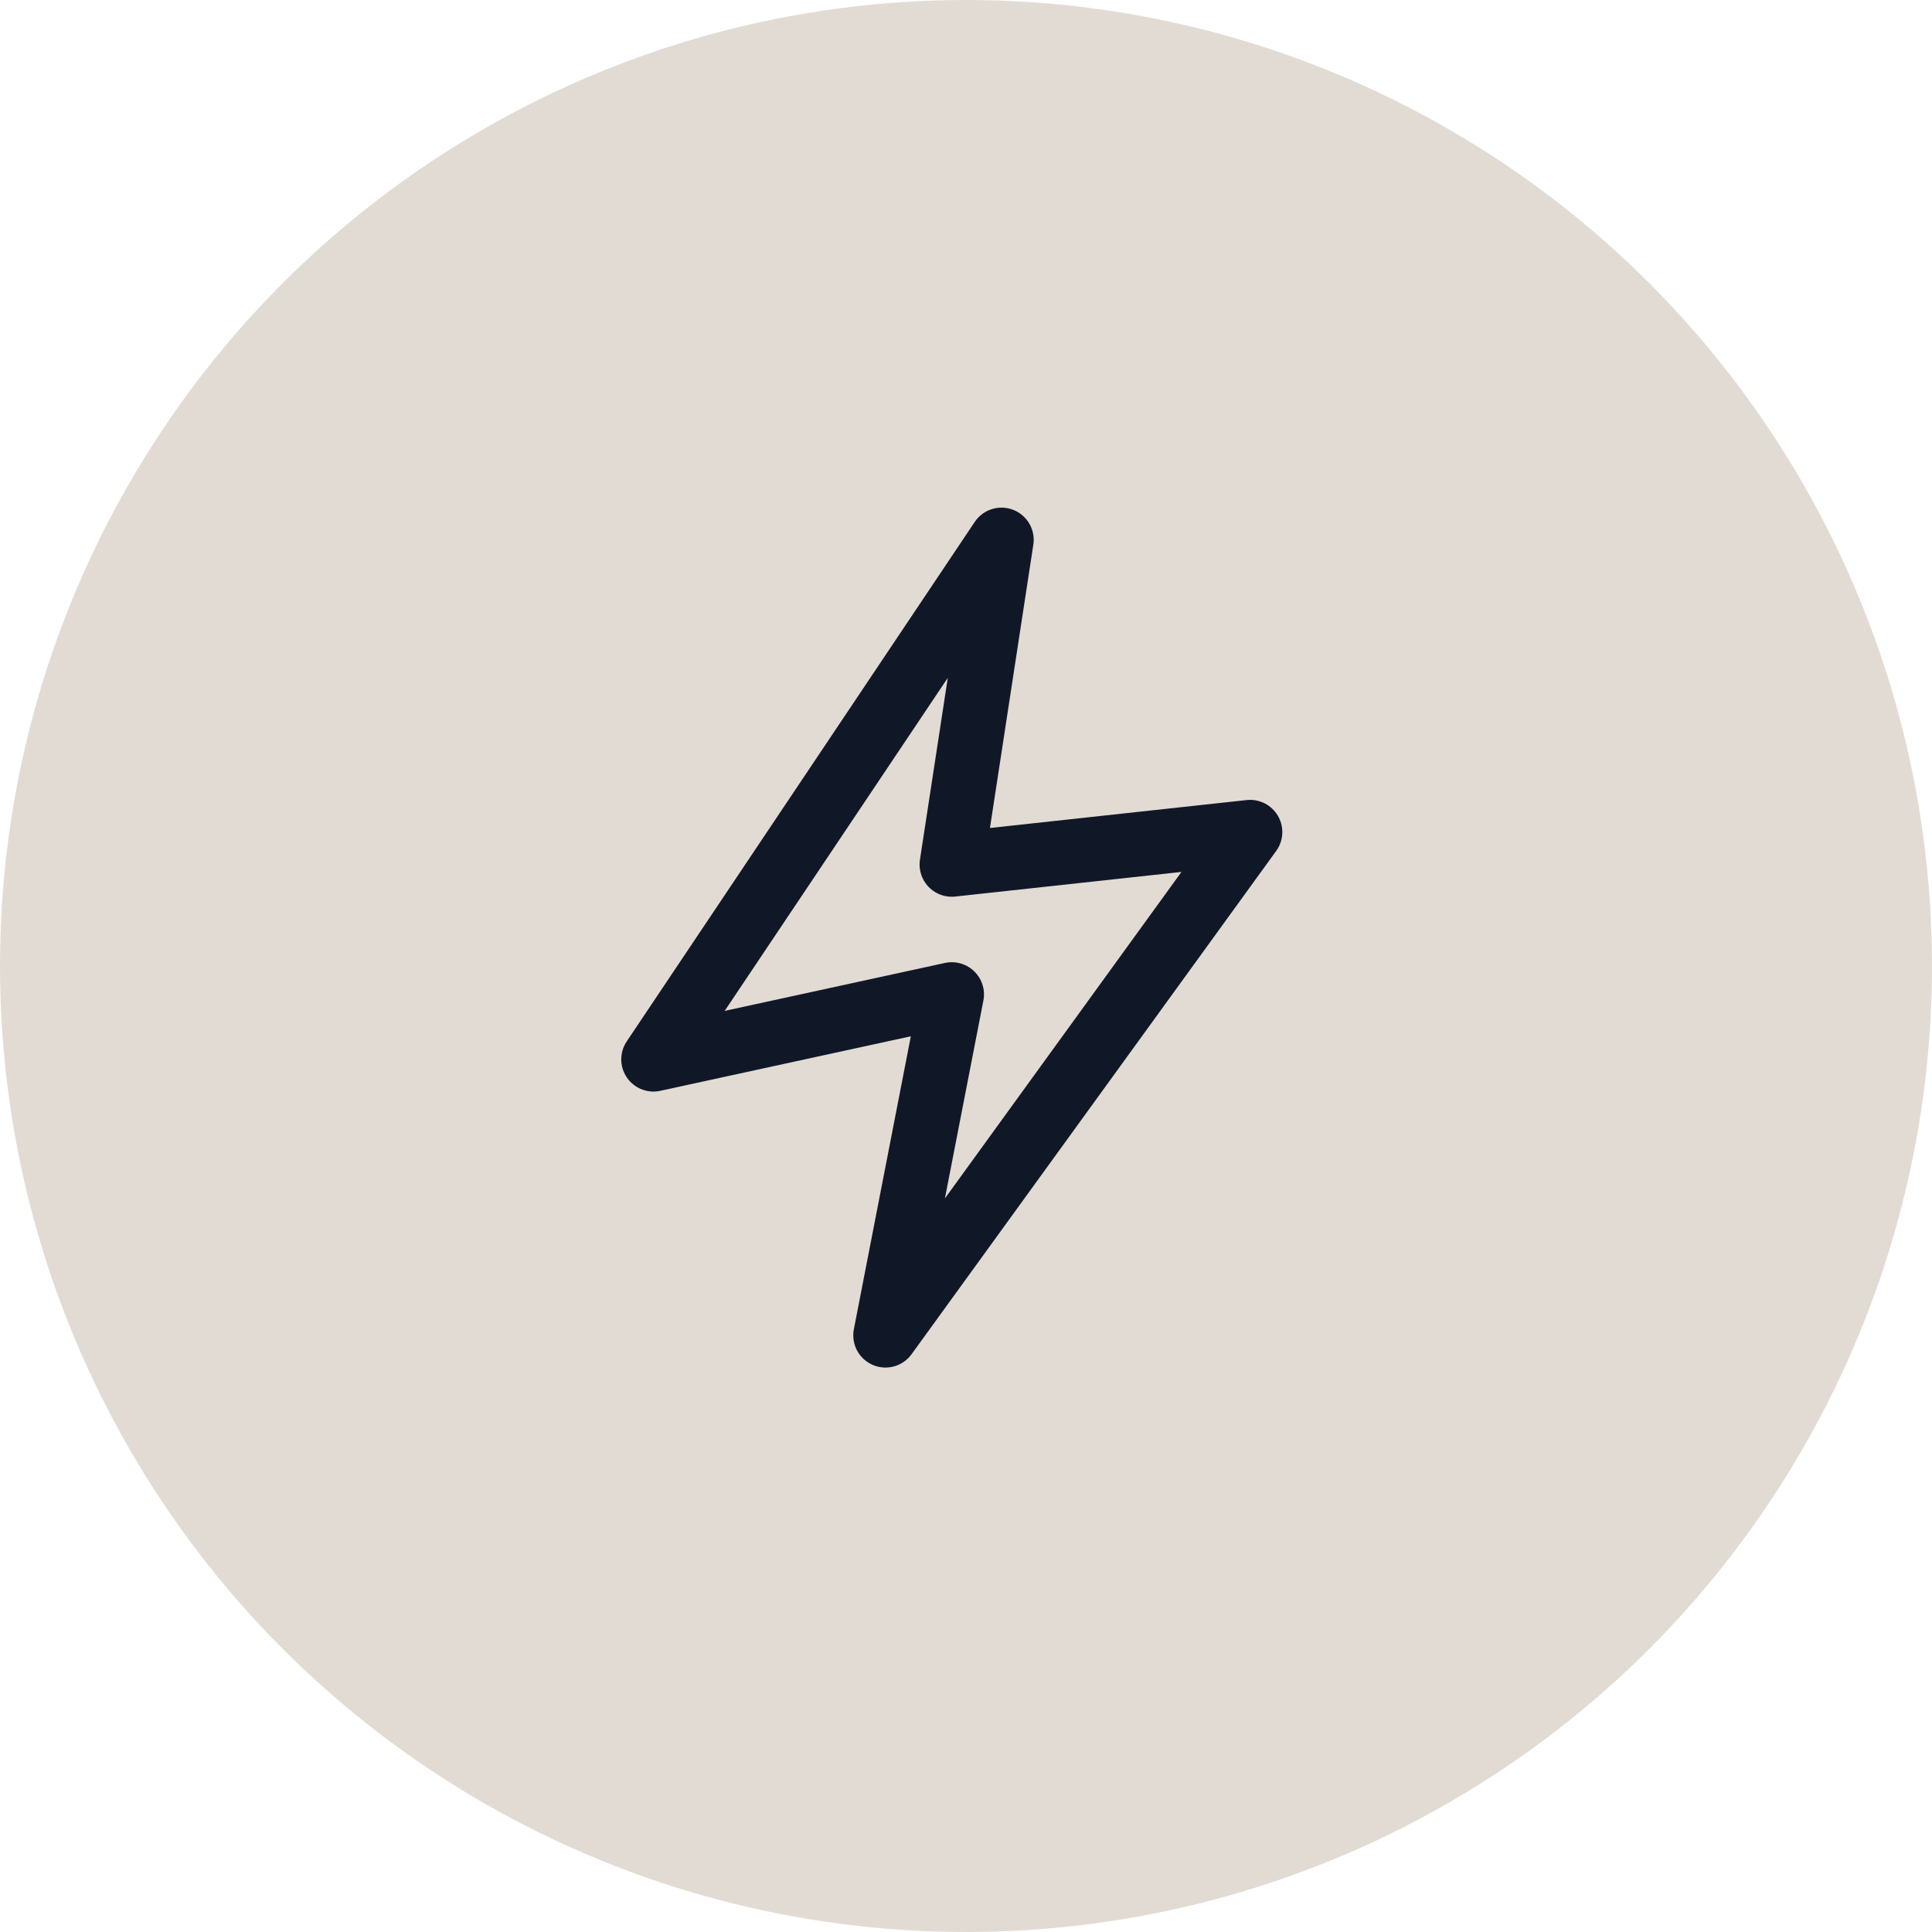
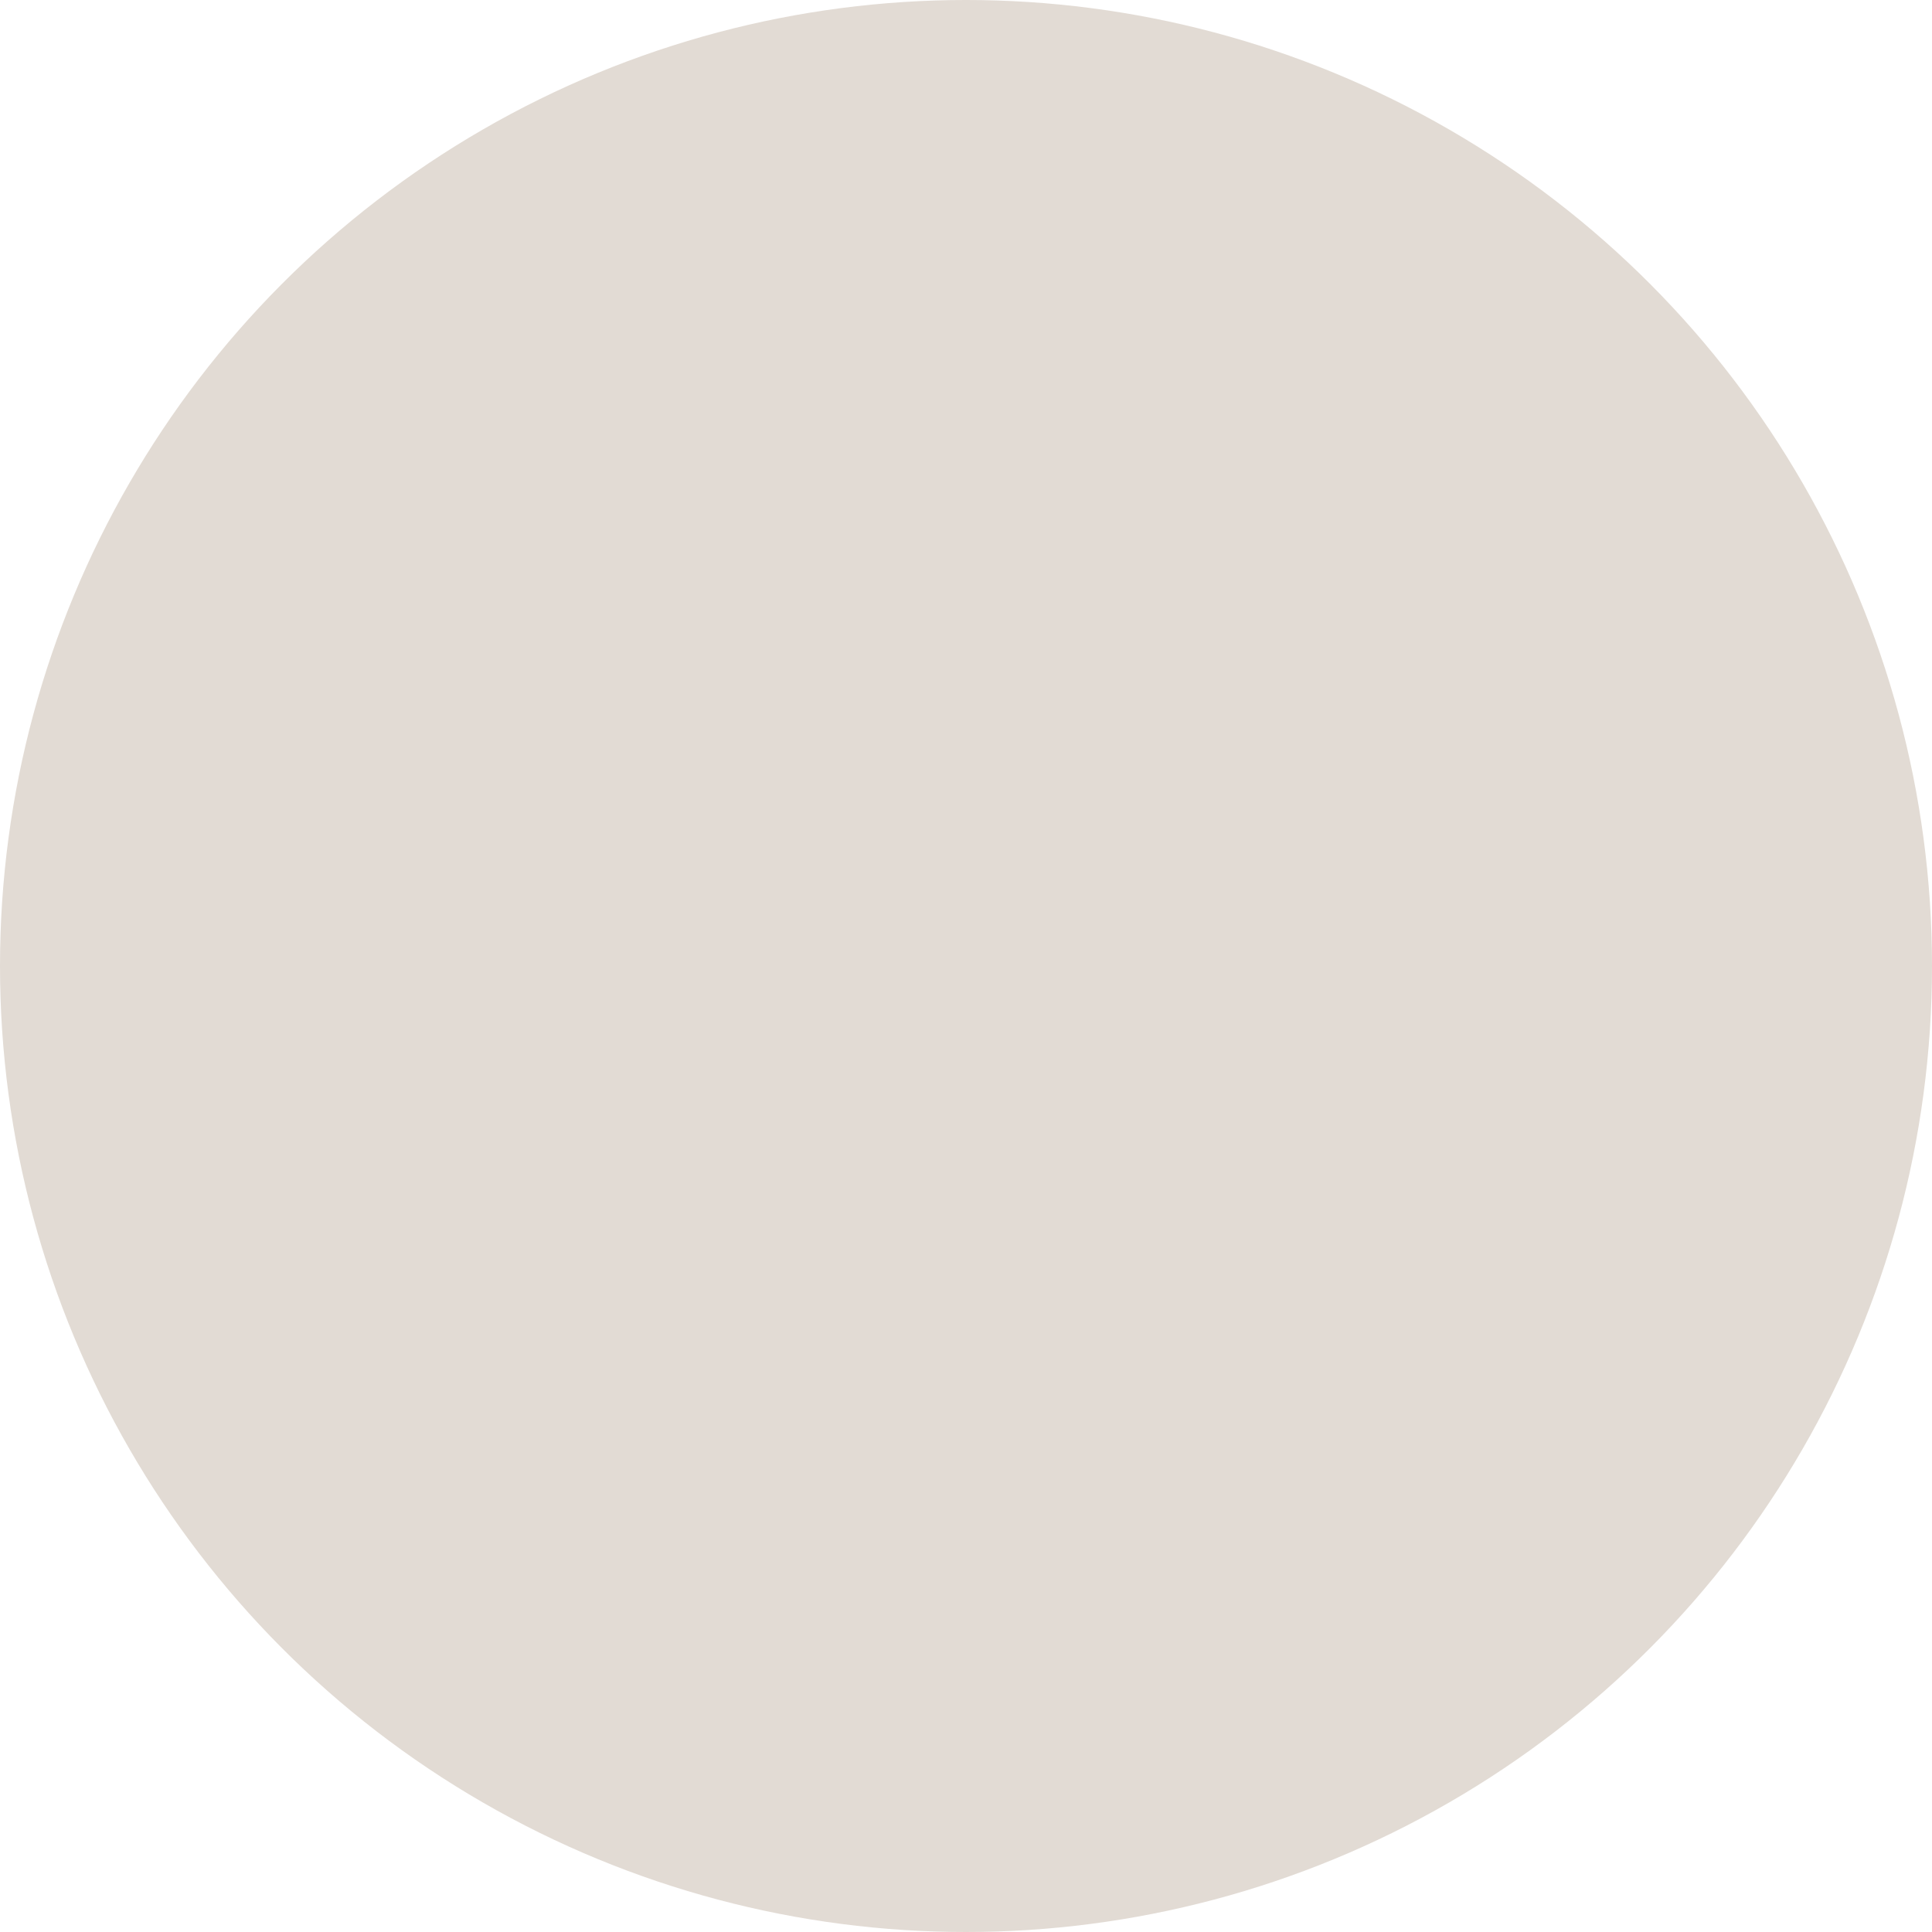
<svg xmlns="http://www.w3.org/2000/svg" width="75" height="75" viewBox="0 0 75 75" fill="none">
  <circle cx="37.5" cy="37.5" r="37.5" fill="#E2DBD4" />
-   <path d="M38.878 20.956L25.367 41.124L36.948 38.603L34.374 51.838L48.529 32.301L36.948 33.561L38.878 20.956Z" stroke="#101828" stroke-width="2.5" stroke-linecap="round" stroke-linejoin="round" />
</svg>